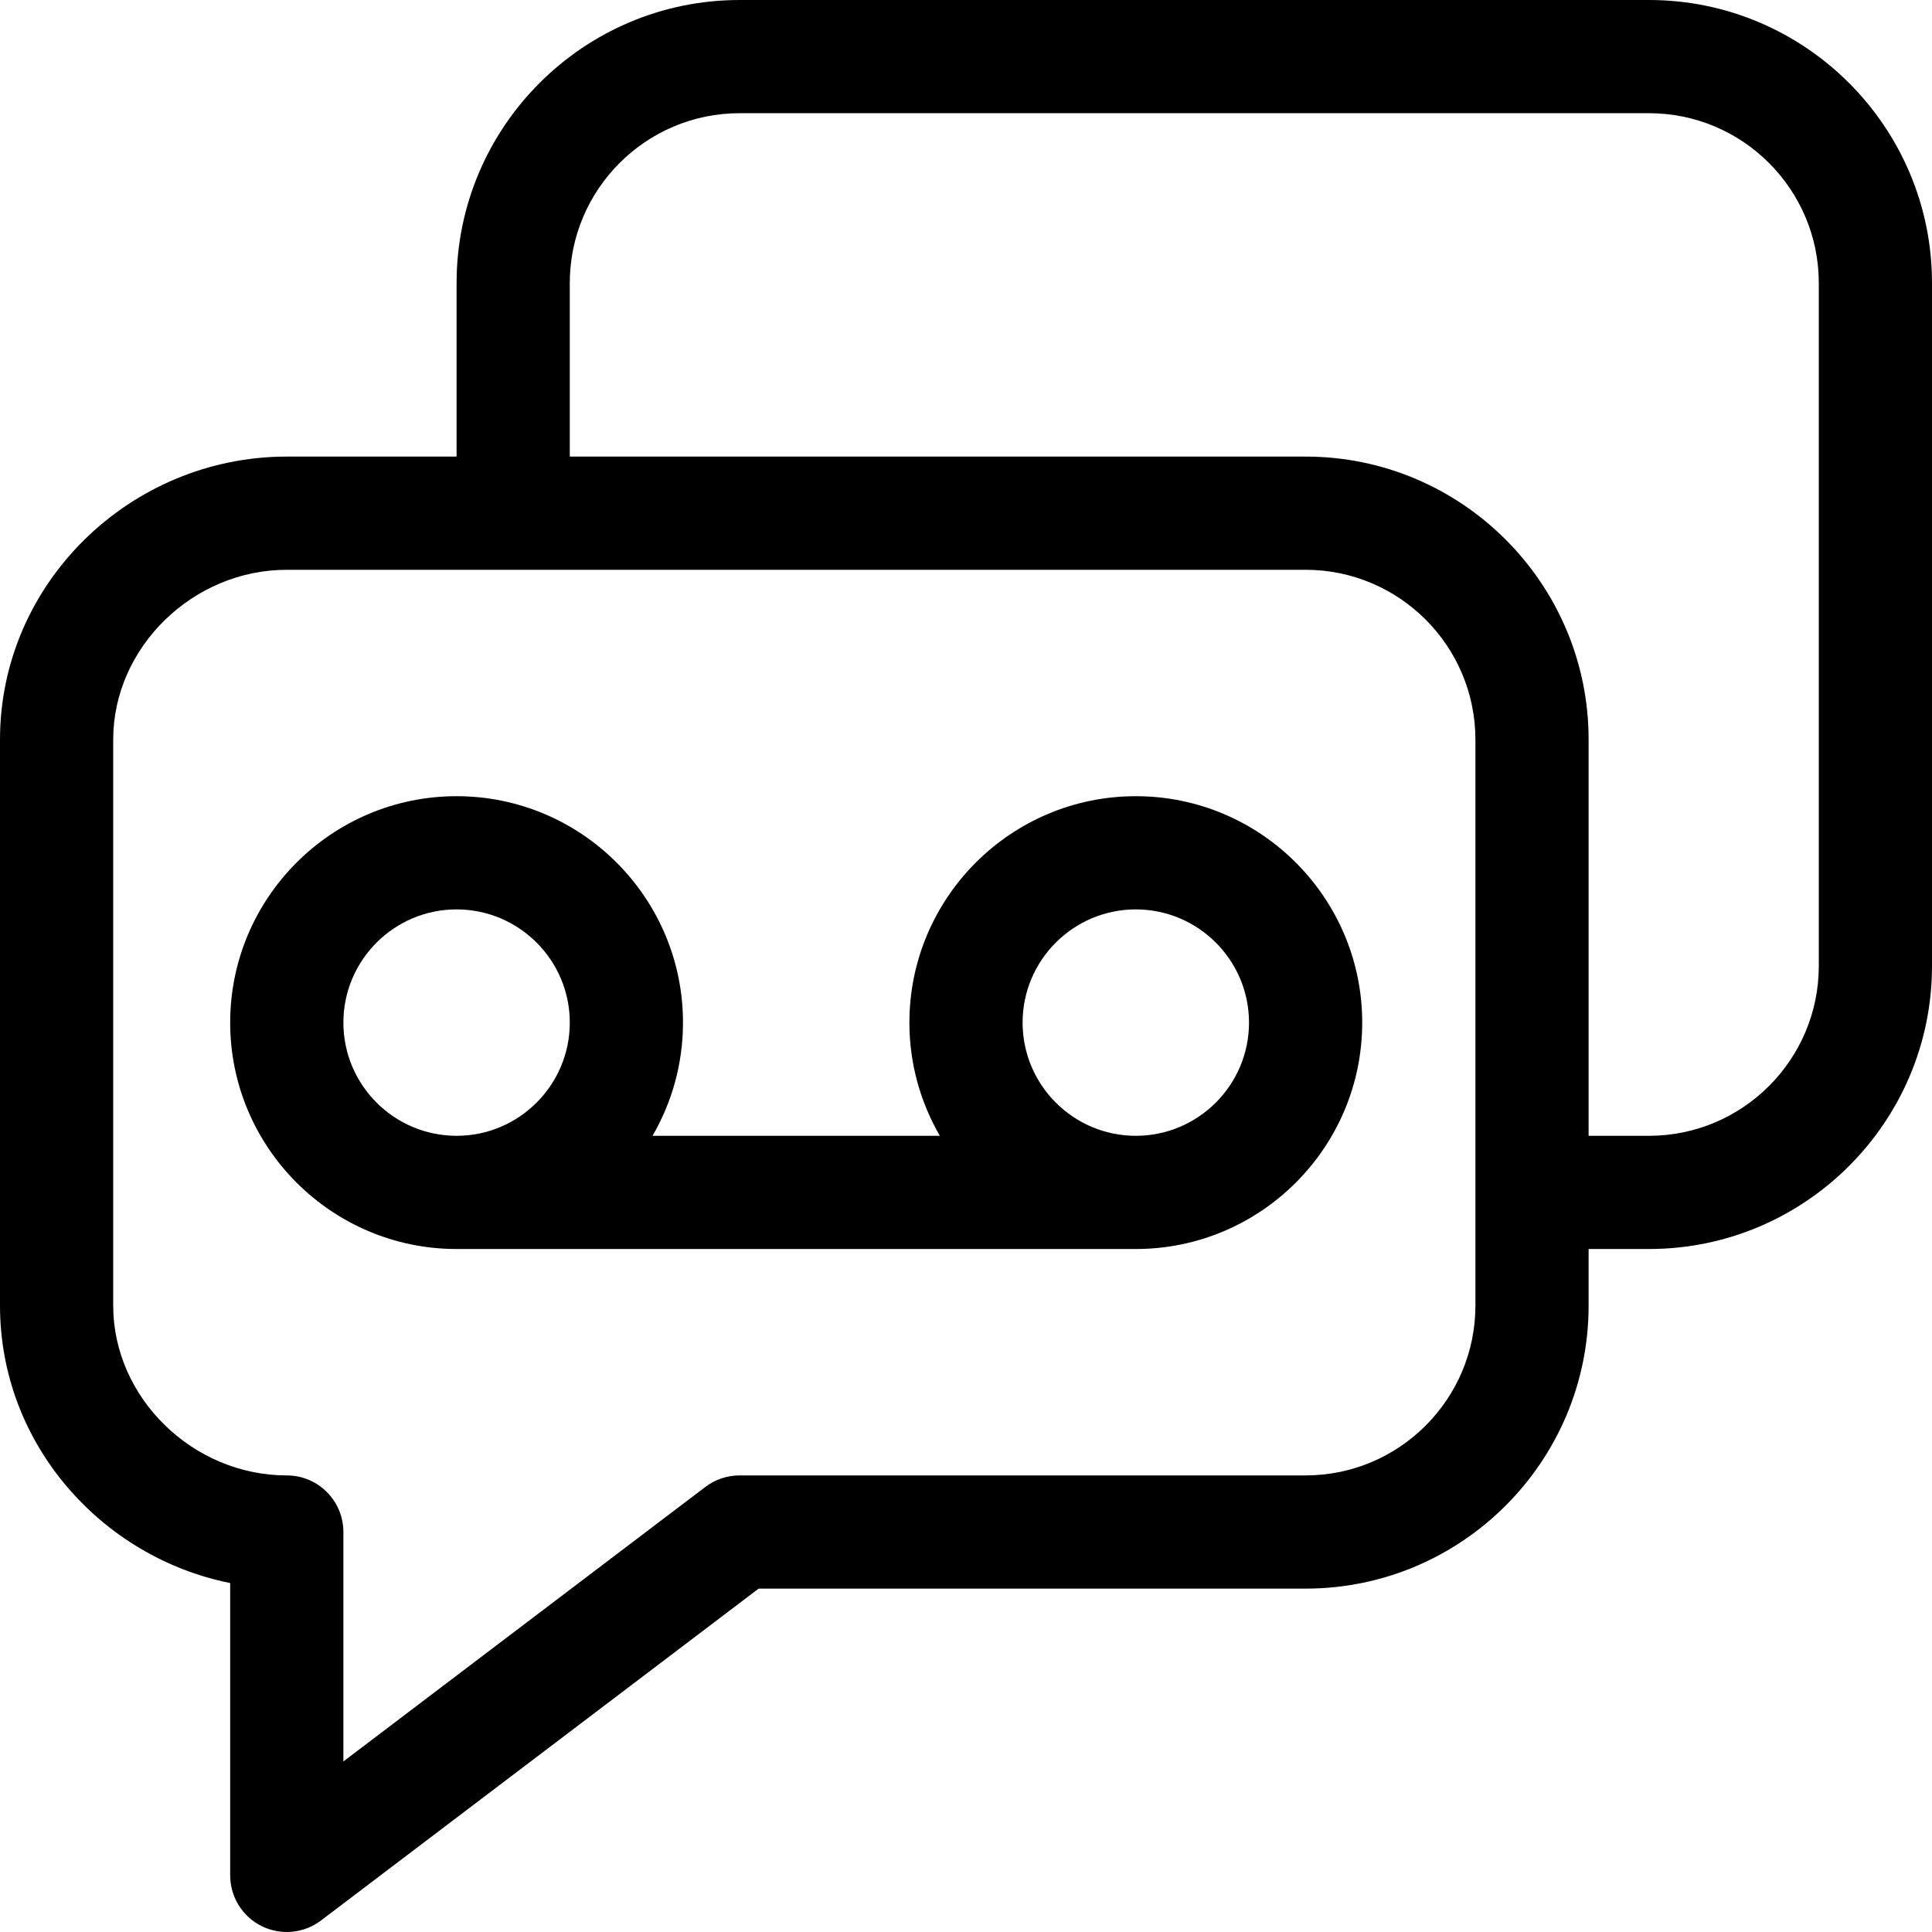
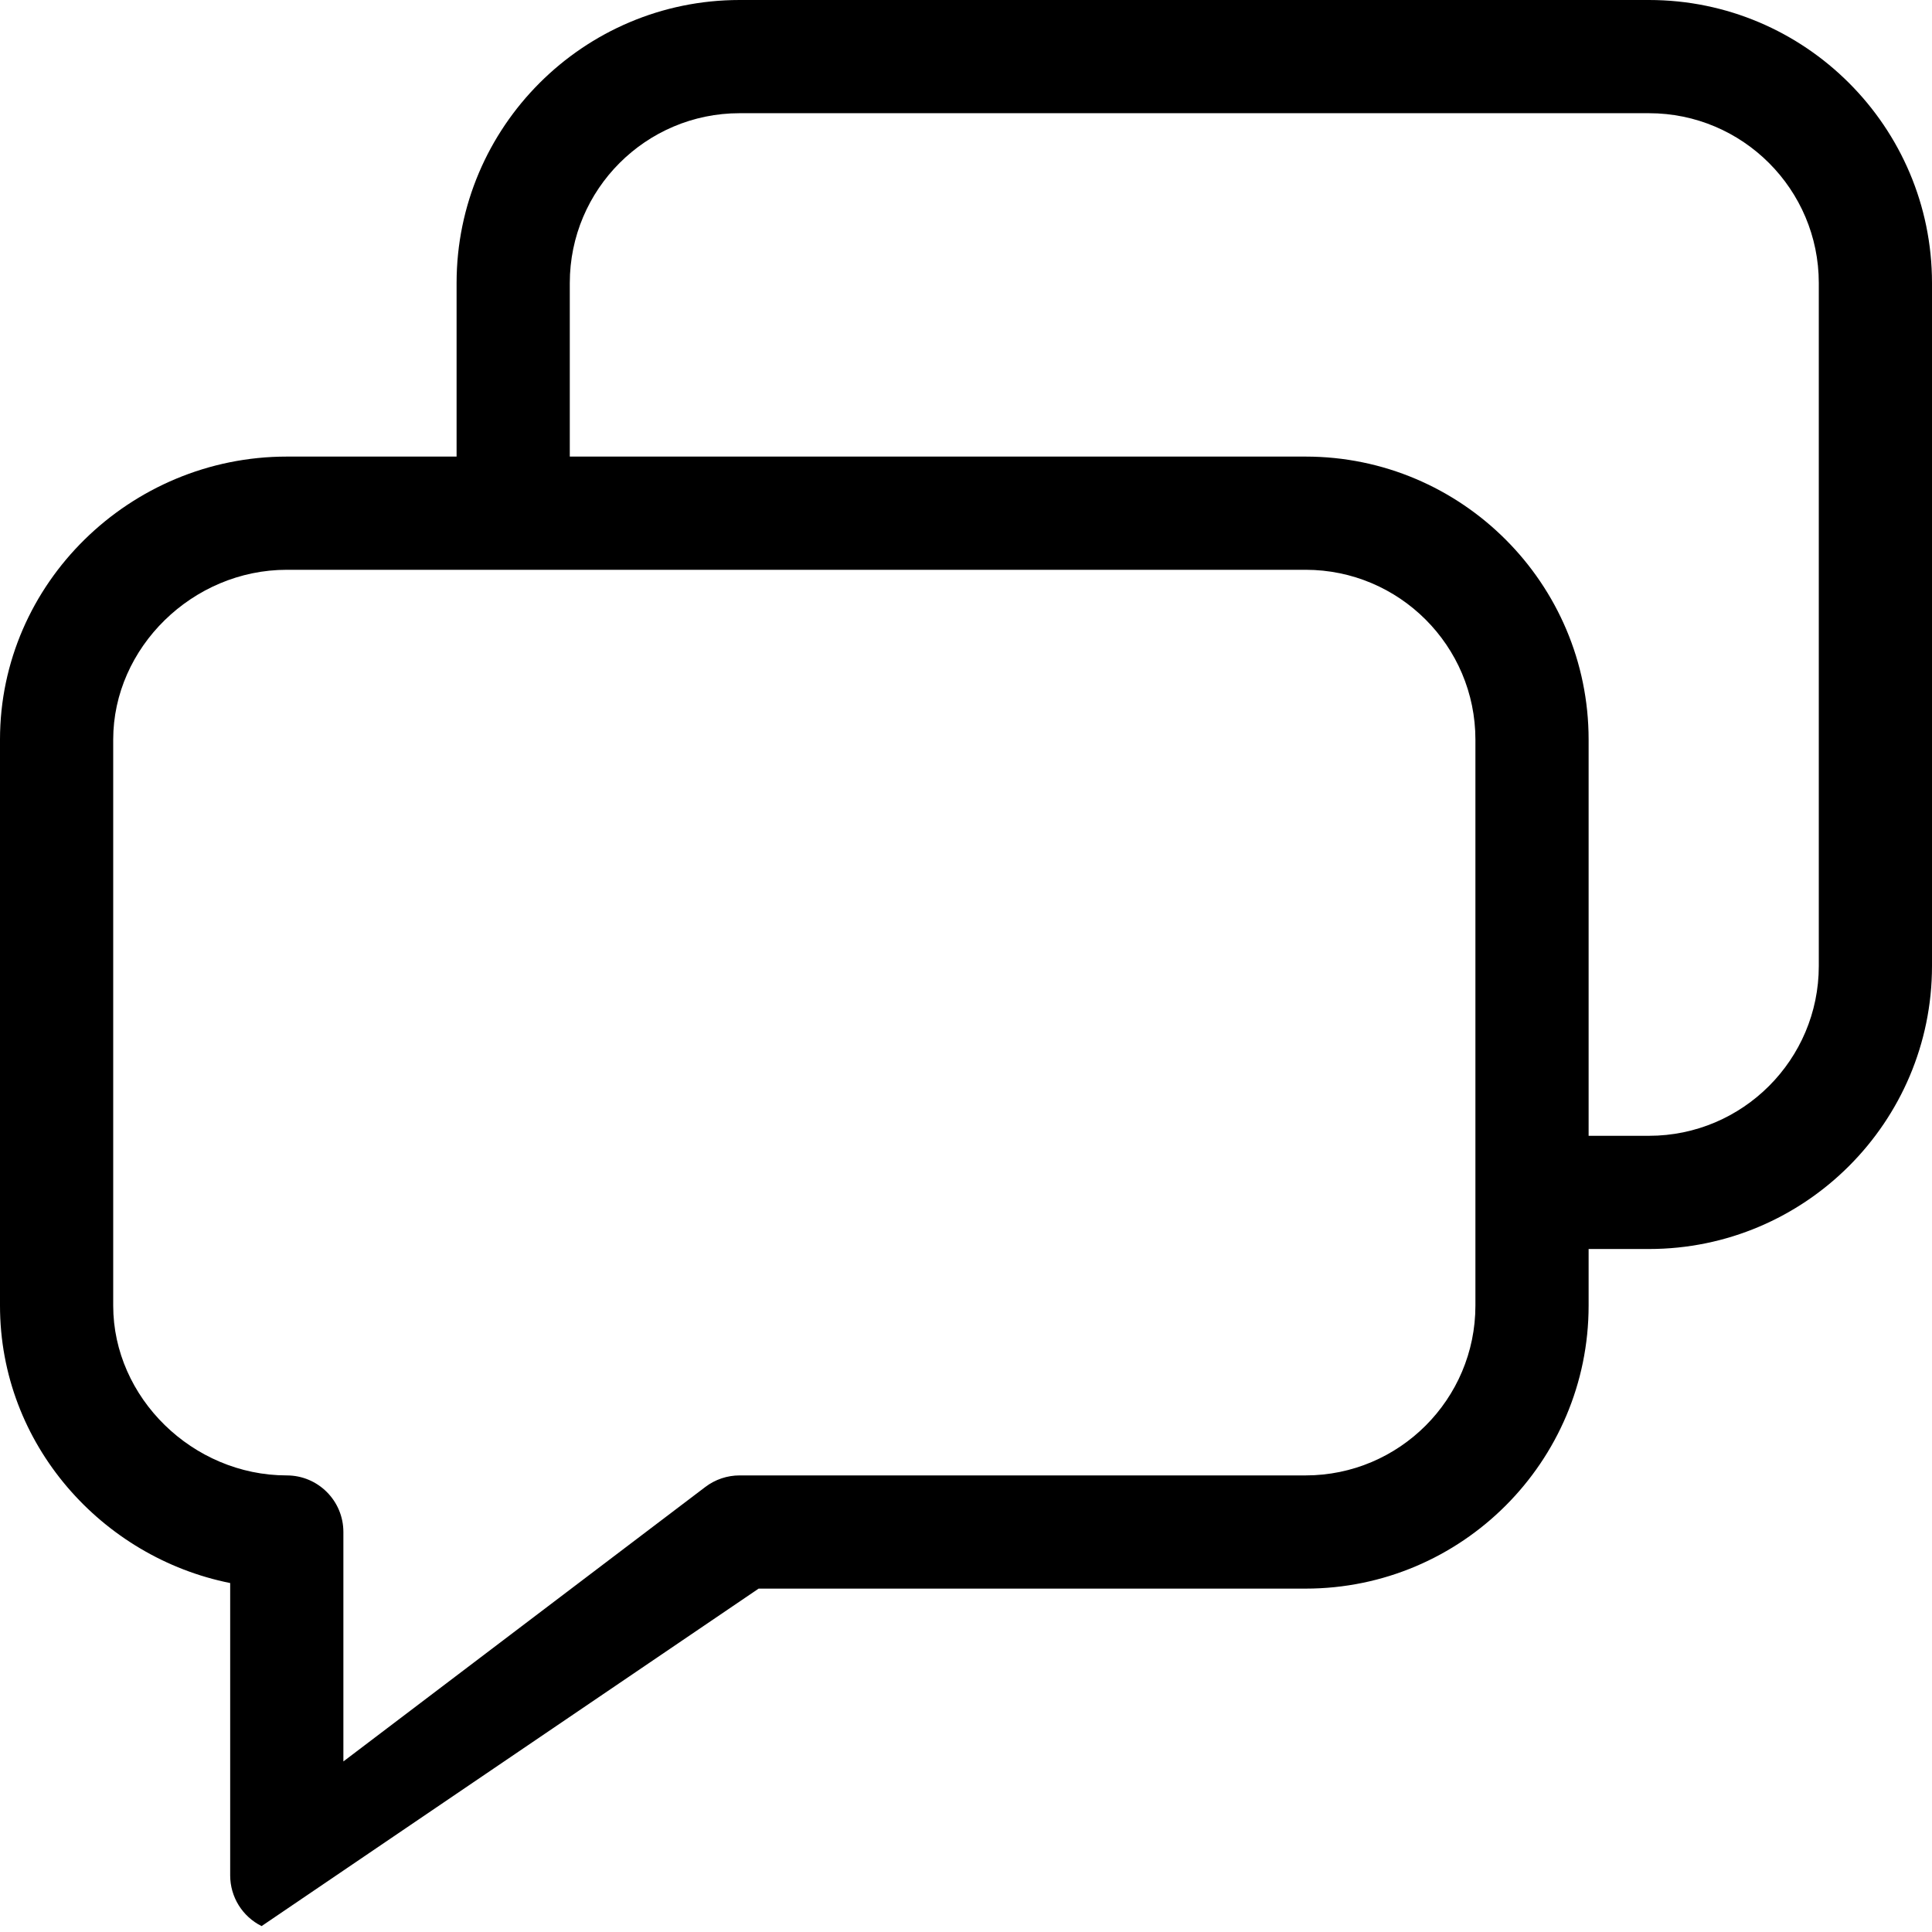
<svg xmlns="http://www.w3.org/2000/svg" id="Capa_1" x="0px" y="0px" viewBox="0 0 512 512" style="enable-background:new 0 0 512 512;" xml:space="preserve">
  <g>
    <g>
-       <path d="M301,211c-33.084,0-60,26.916-60,60c0,10.925,2.949,21.167,8.072,30h-76.144c5.123-8.833,8.072-19.075,8.072-30    c0-33.084-26.916-60-60-60c-33.084,0-60,26.916-60,60s26.916,60,60,60c5.637,0,176.111,0,180,0c33.085,0,60-26.917,60-60    C361,237.916,334.084,211,301,211z M121,301c-16.542,0-30-13.458-30-30s13.458-30,30-30s30,13.458,30,30S137.542,301,121,301z     M301,301c-16.542,0-30-13.458-30-30s13.458-30,30-30s30,13.458,30,30S317.542,301,301,301z" />
-     </g>
+       </g>
  </g>
  <g>
    <g>
-       <path d="M437,0H196c-41.355,0-75,33.645-75,75v46H76c-41.464,0-76,33.535-76,75v150c0,36.834,27.093,66.748,61,73.522V497    c0,5.696,3.226,10.9,8.328,13.434c5.132,2.549,11.225,1.938,15.736-1.482L201.045,421H346c41.355,0,75-33.645,75-75v-15h16    c41.355,0,75-33.645,75-75V75C512,33.645,478.355,0,437,0z M391,346c0,24.813-20.187,45-45,45H196    c-3.273,0-6.456,1.07-9.063,3.048L91,466.8V406c0-8.284-6.716-15-15-15c-24.935,0-46-20.607-46-45V196c0-24.393,21.065-45,46-45    h270c24.813,0,45,20.187,45,45V346z M482,256c0,24.813-20.187,45-45,45h-16V196c0-41.355-33.645-75-75-75H151V75    c0-24.813,20.187-45,45-45h241c24.813,0,45,20.187,45,45V256z" />
+       <path d="M437,0H196c-41.355,0-75,33.645-75,75v46H76c-41.464,0-76,33.535-76,75v150c0,36.834,27.093,66.748,61,73.522V497    c0,5.696,3.226,10.9,8.328,13.434L201.045,421H346c41.355,0,75-33.645,75-75v-15h16    c41.355,0,75-33.645,75-75V75C512,33.645,478.355,0,437,0z M391,346c0,24.813-20.187,45-45,45H196    c-3.273,0-6.456,1.07-9.063,3.048L91,466.8V406c0-8.284-6.716-15-15-15c-24.935,0-46-20.607-46-45V196c0-24.393,21.065-45,46-45    h270c24.813,0,45,20.187,45,45V346z M482,256c0,24.813-20.187,45-45,45h-16V196c0-41.355-33.645-75-75-75H151V75    c0-24.813,20.187-45,45-45h241c24.813,0,45,20.187,45,45V256z" />
    </g>
  </g>
  <g>
</g>
  <g>
</g>
  <g>
</g>
  <g>
</g>
  <g>
</g>
  <g>
</g>
  <g>
</g>
  <g>
</g>
  <g>
</g>
  <g>
</g>
  <g>
</g>
  <g>
</g>
  <g>
</g>
  <g>
</g>
  <g>
</g>
</svg>